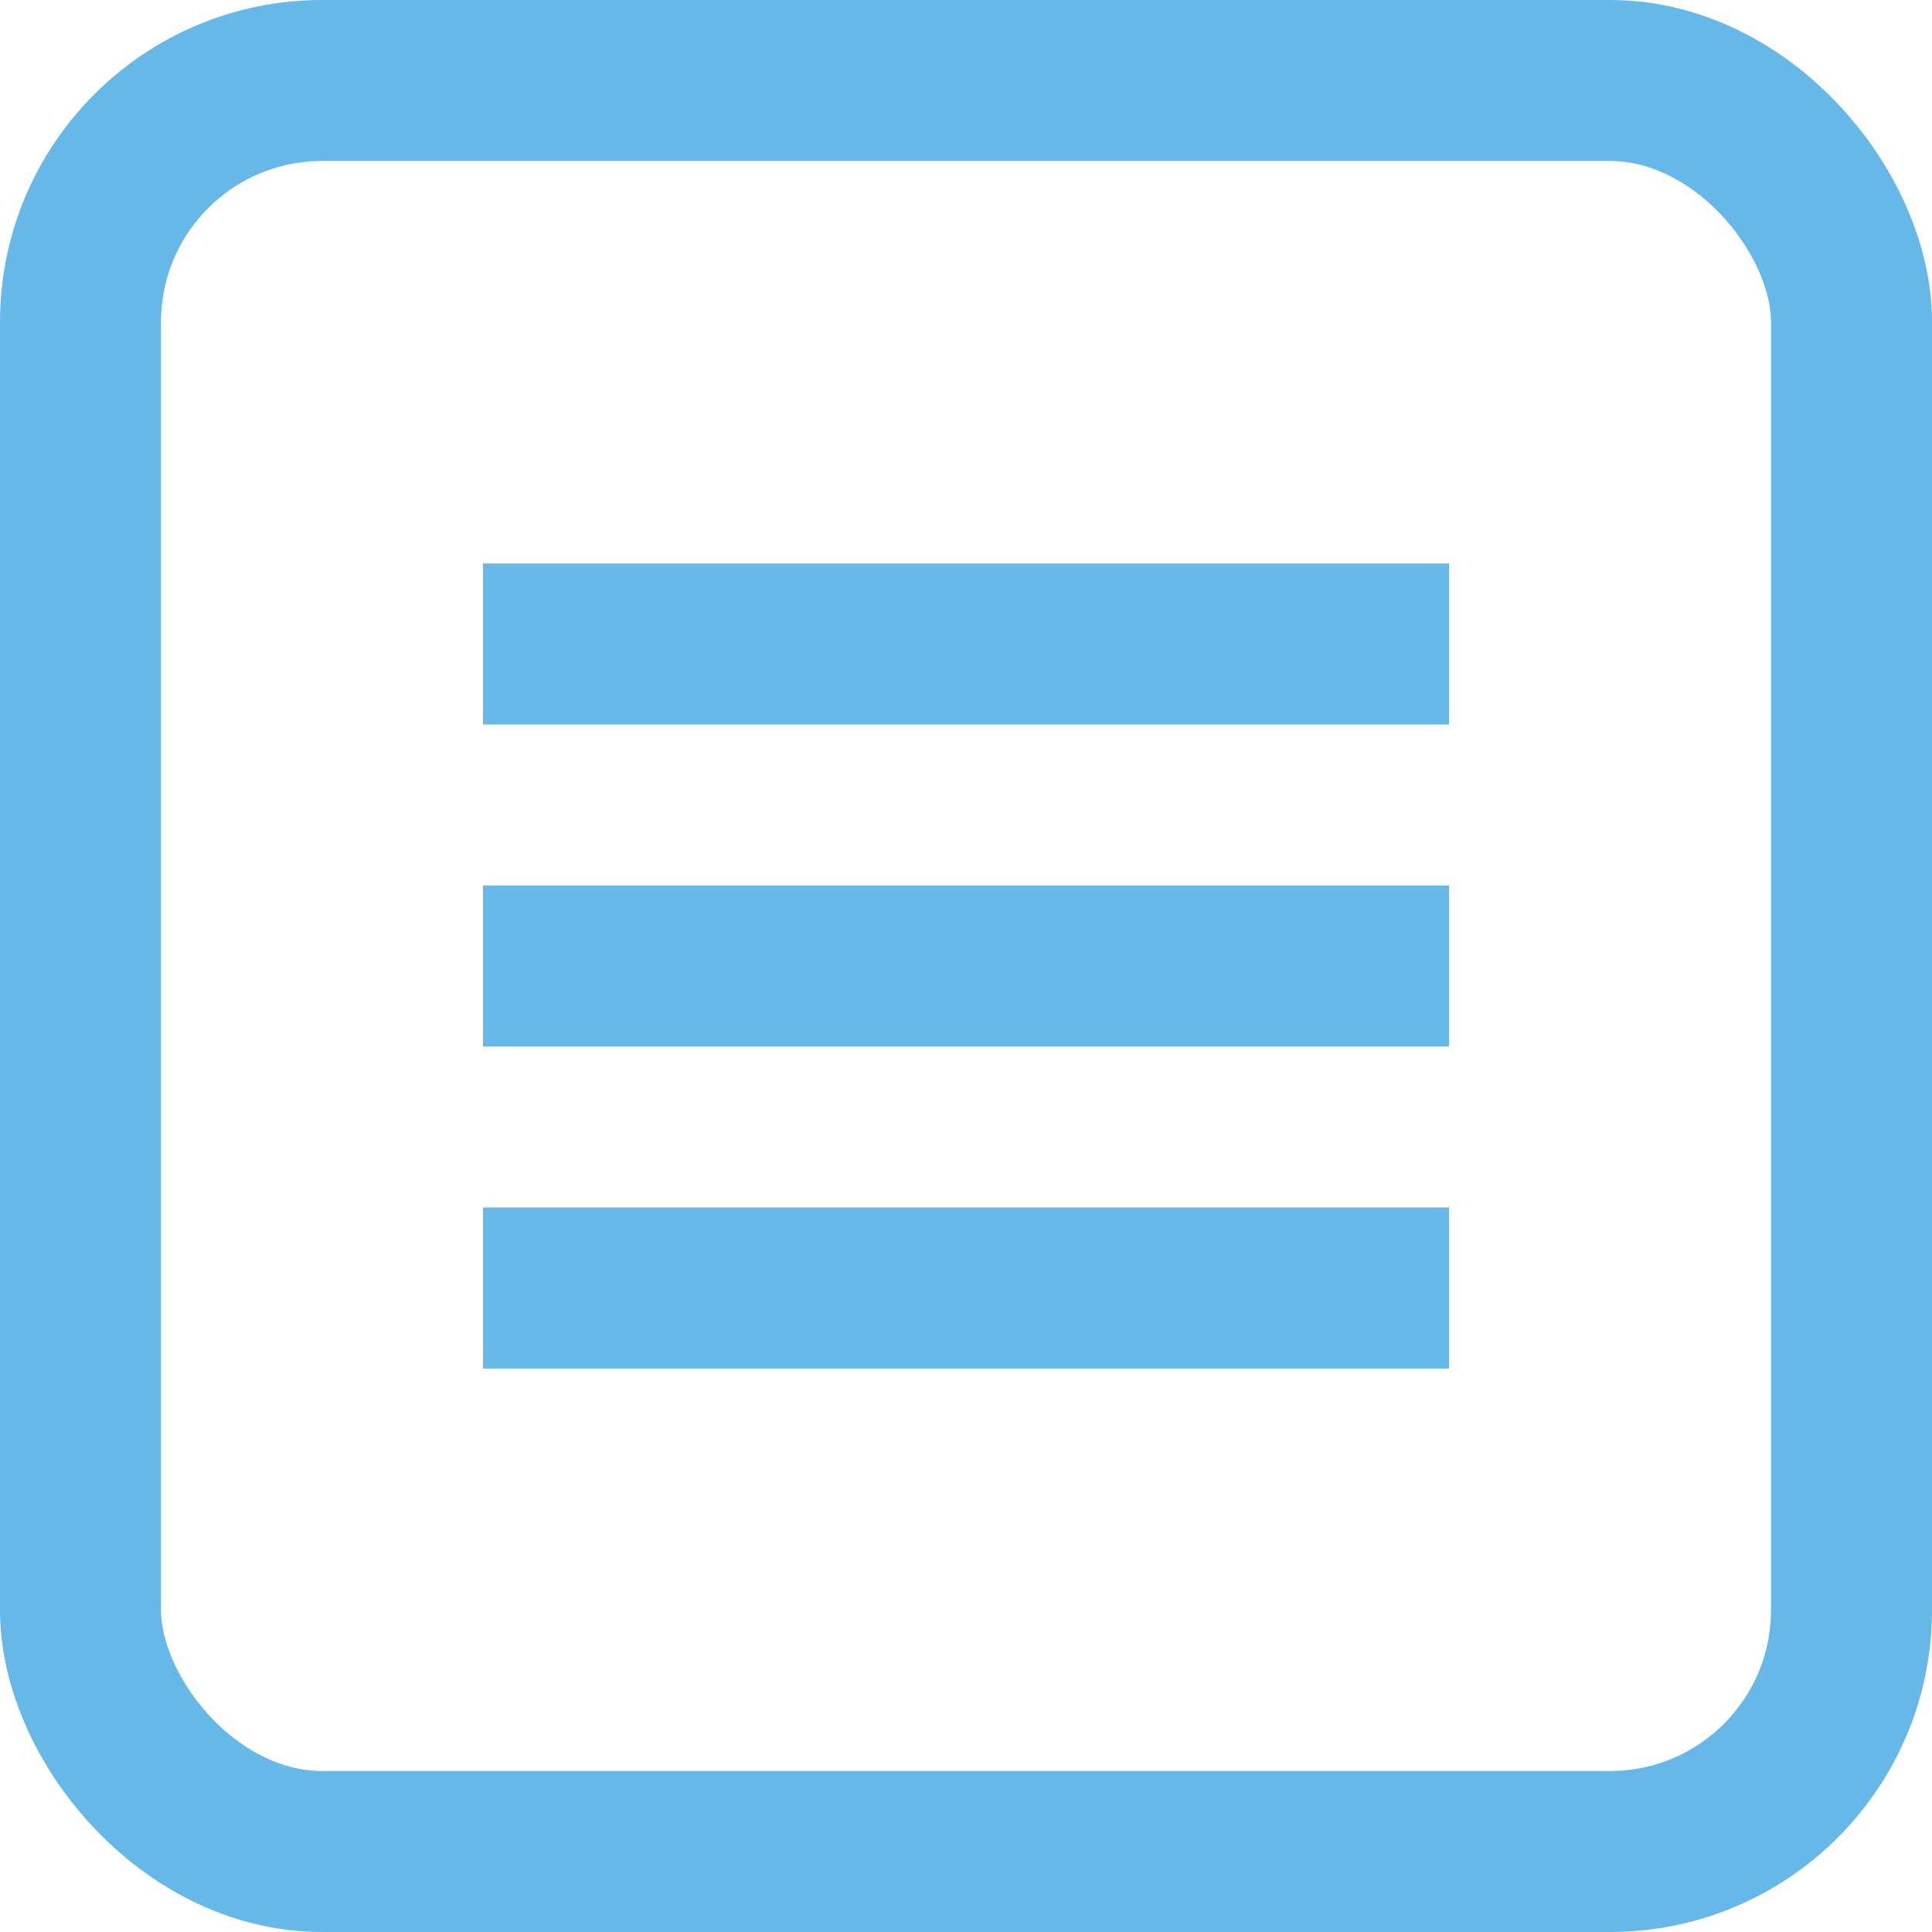
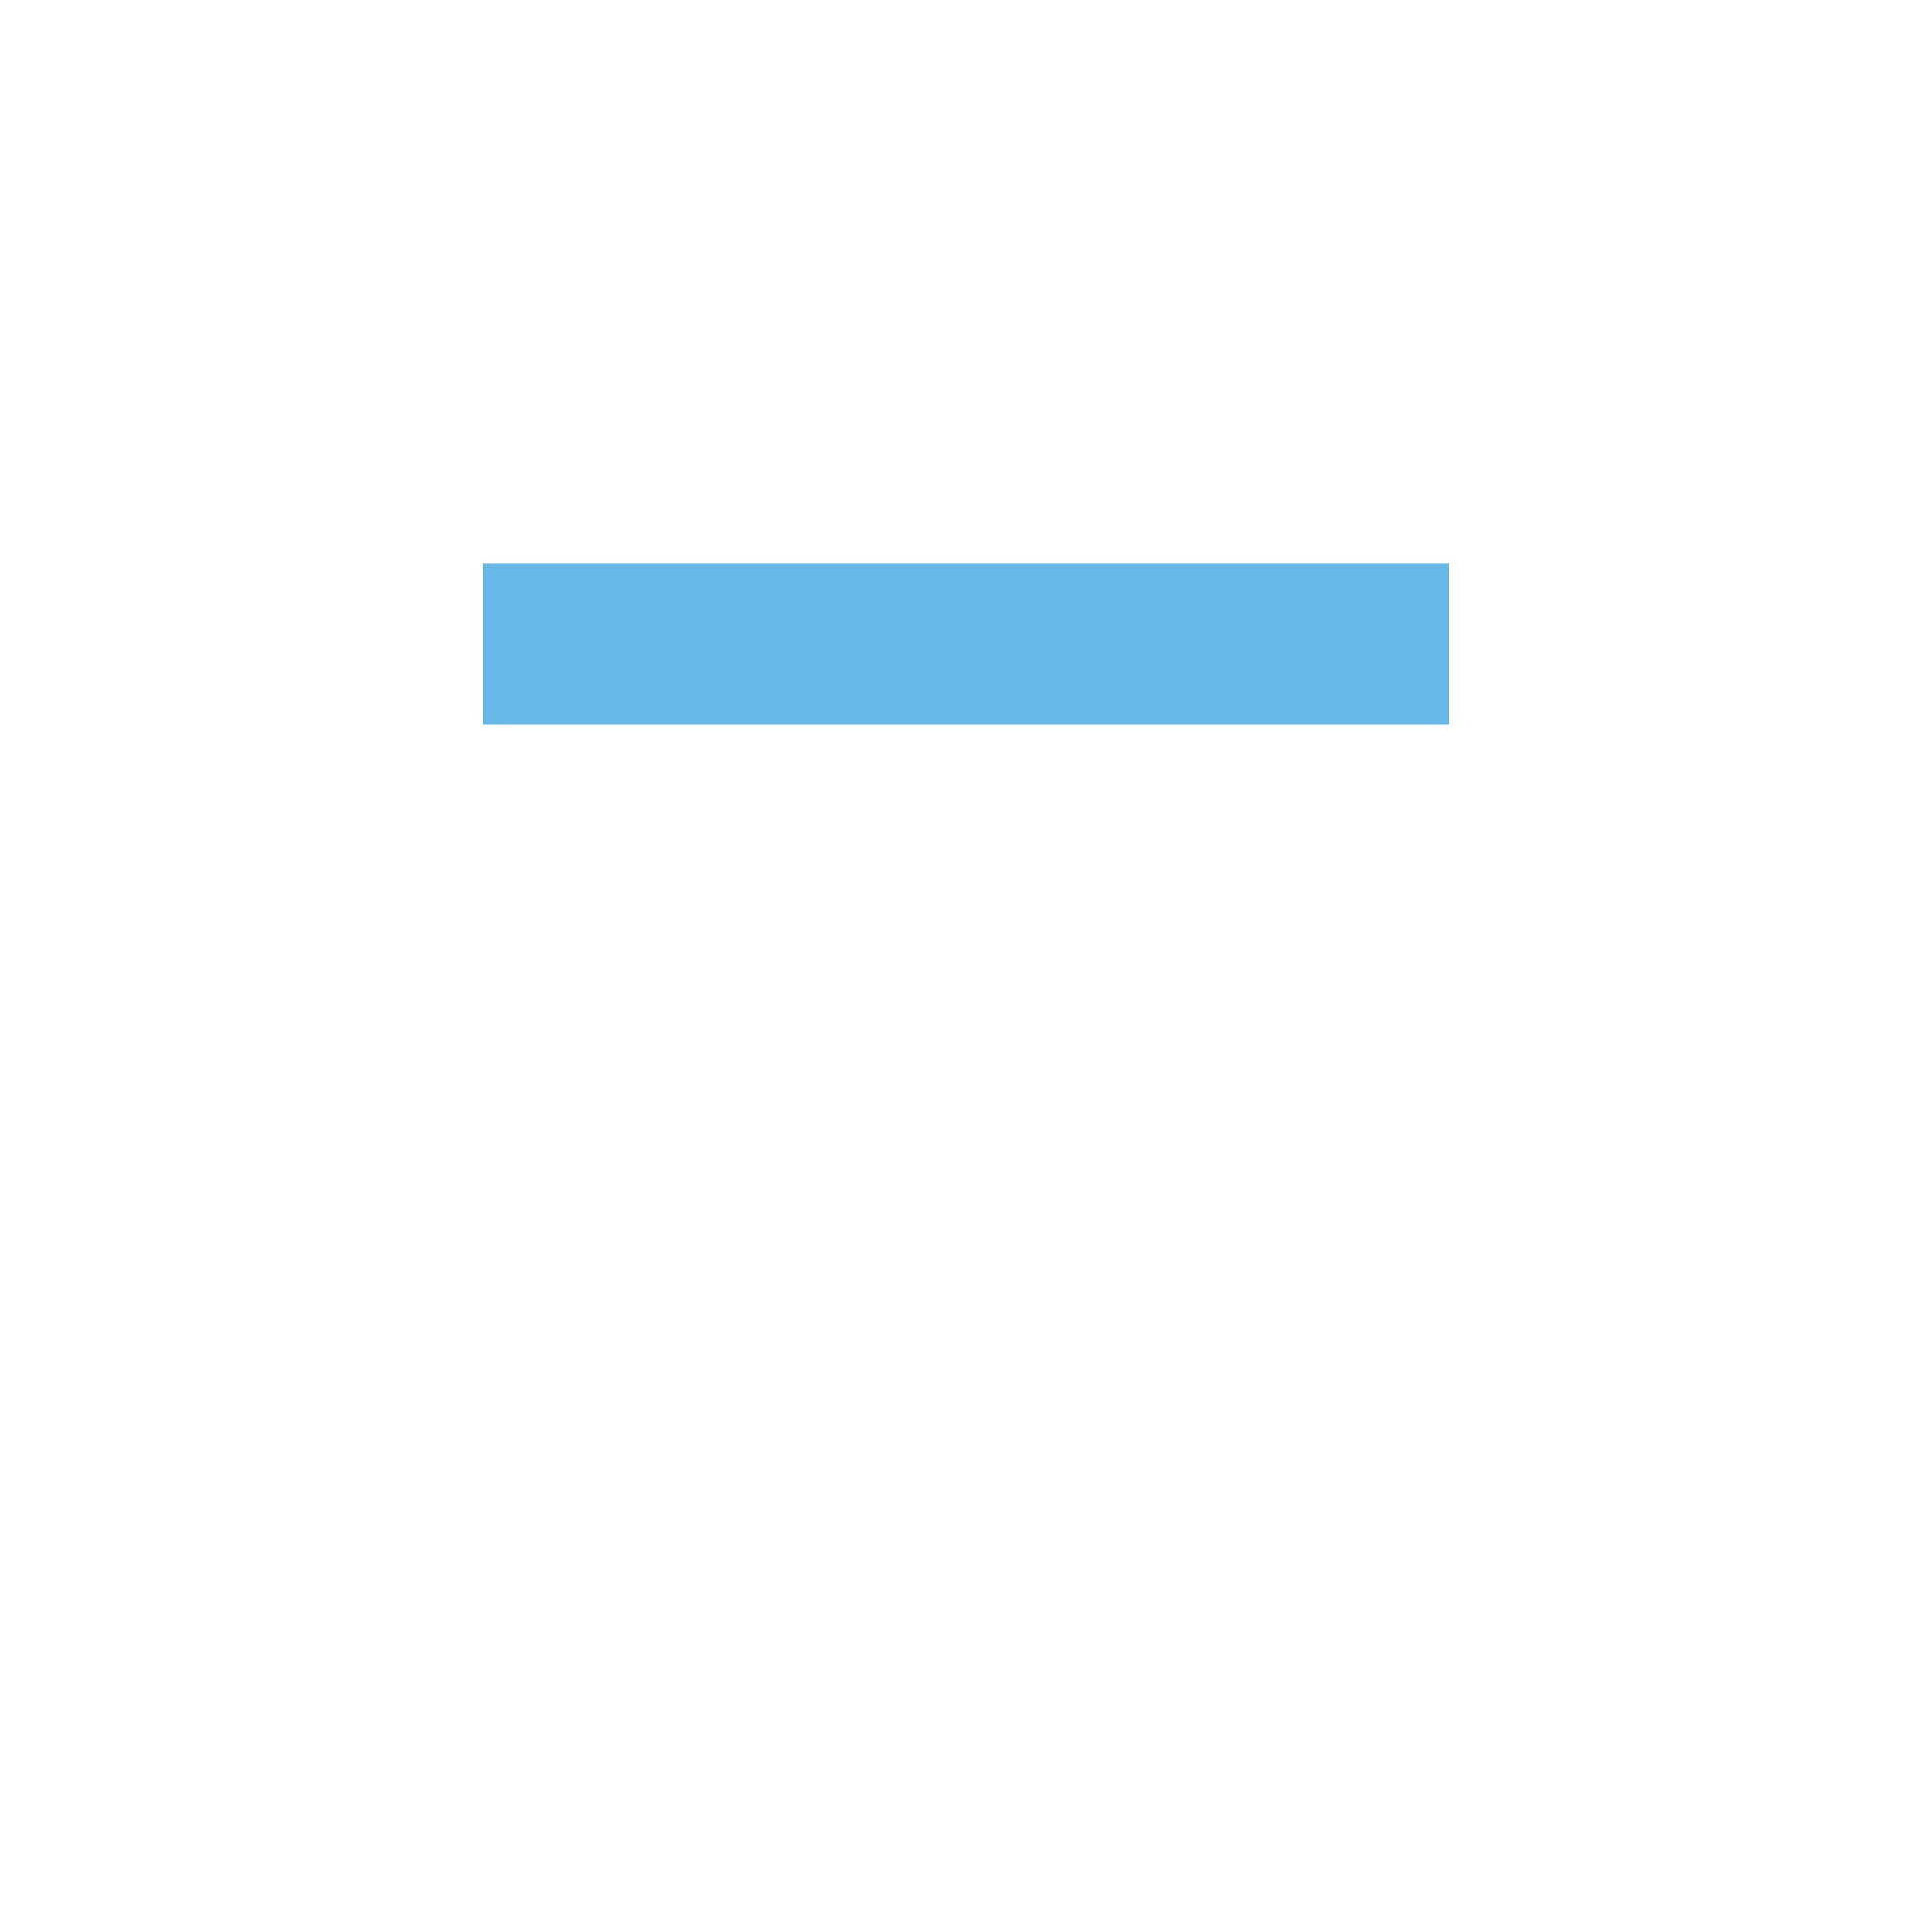
<svg xmlns="http://www.w3.org/2000/svg" fill="none" height="24" viewBox="0 0 24 24" width="24">
  <g stroke="#65b8e8" stroke-width="2">
-     <rect height="22" rx="3" width="22" x="1" y="1" />
    <path d="m6 8h12" />
-     <path d="m6 12h12" />
-     <path d="m6 16h12" />
  </g>
</svg>